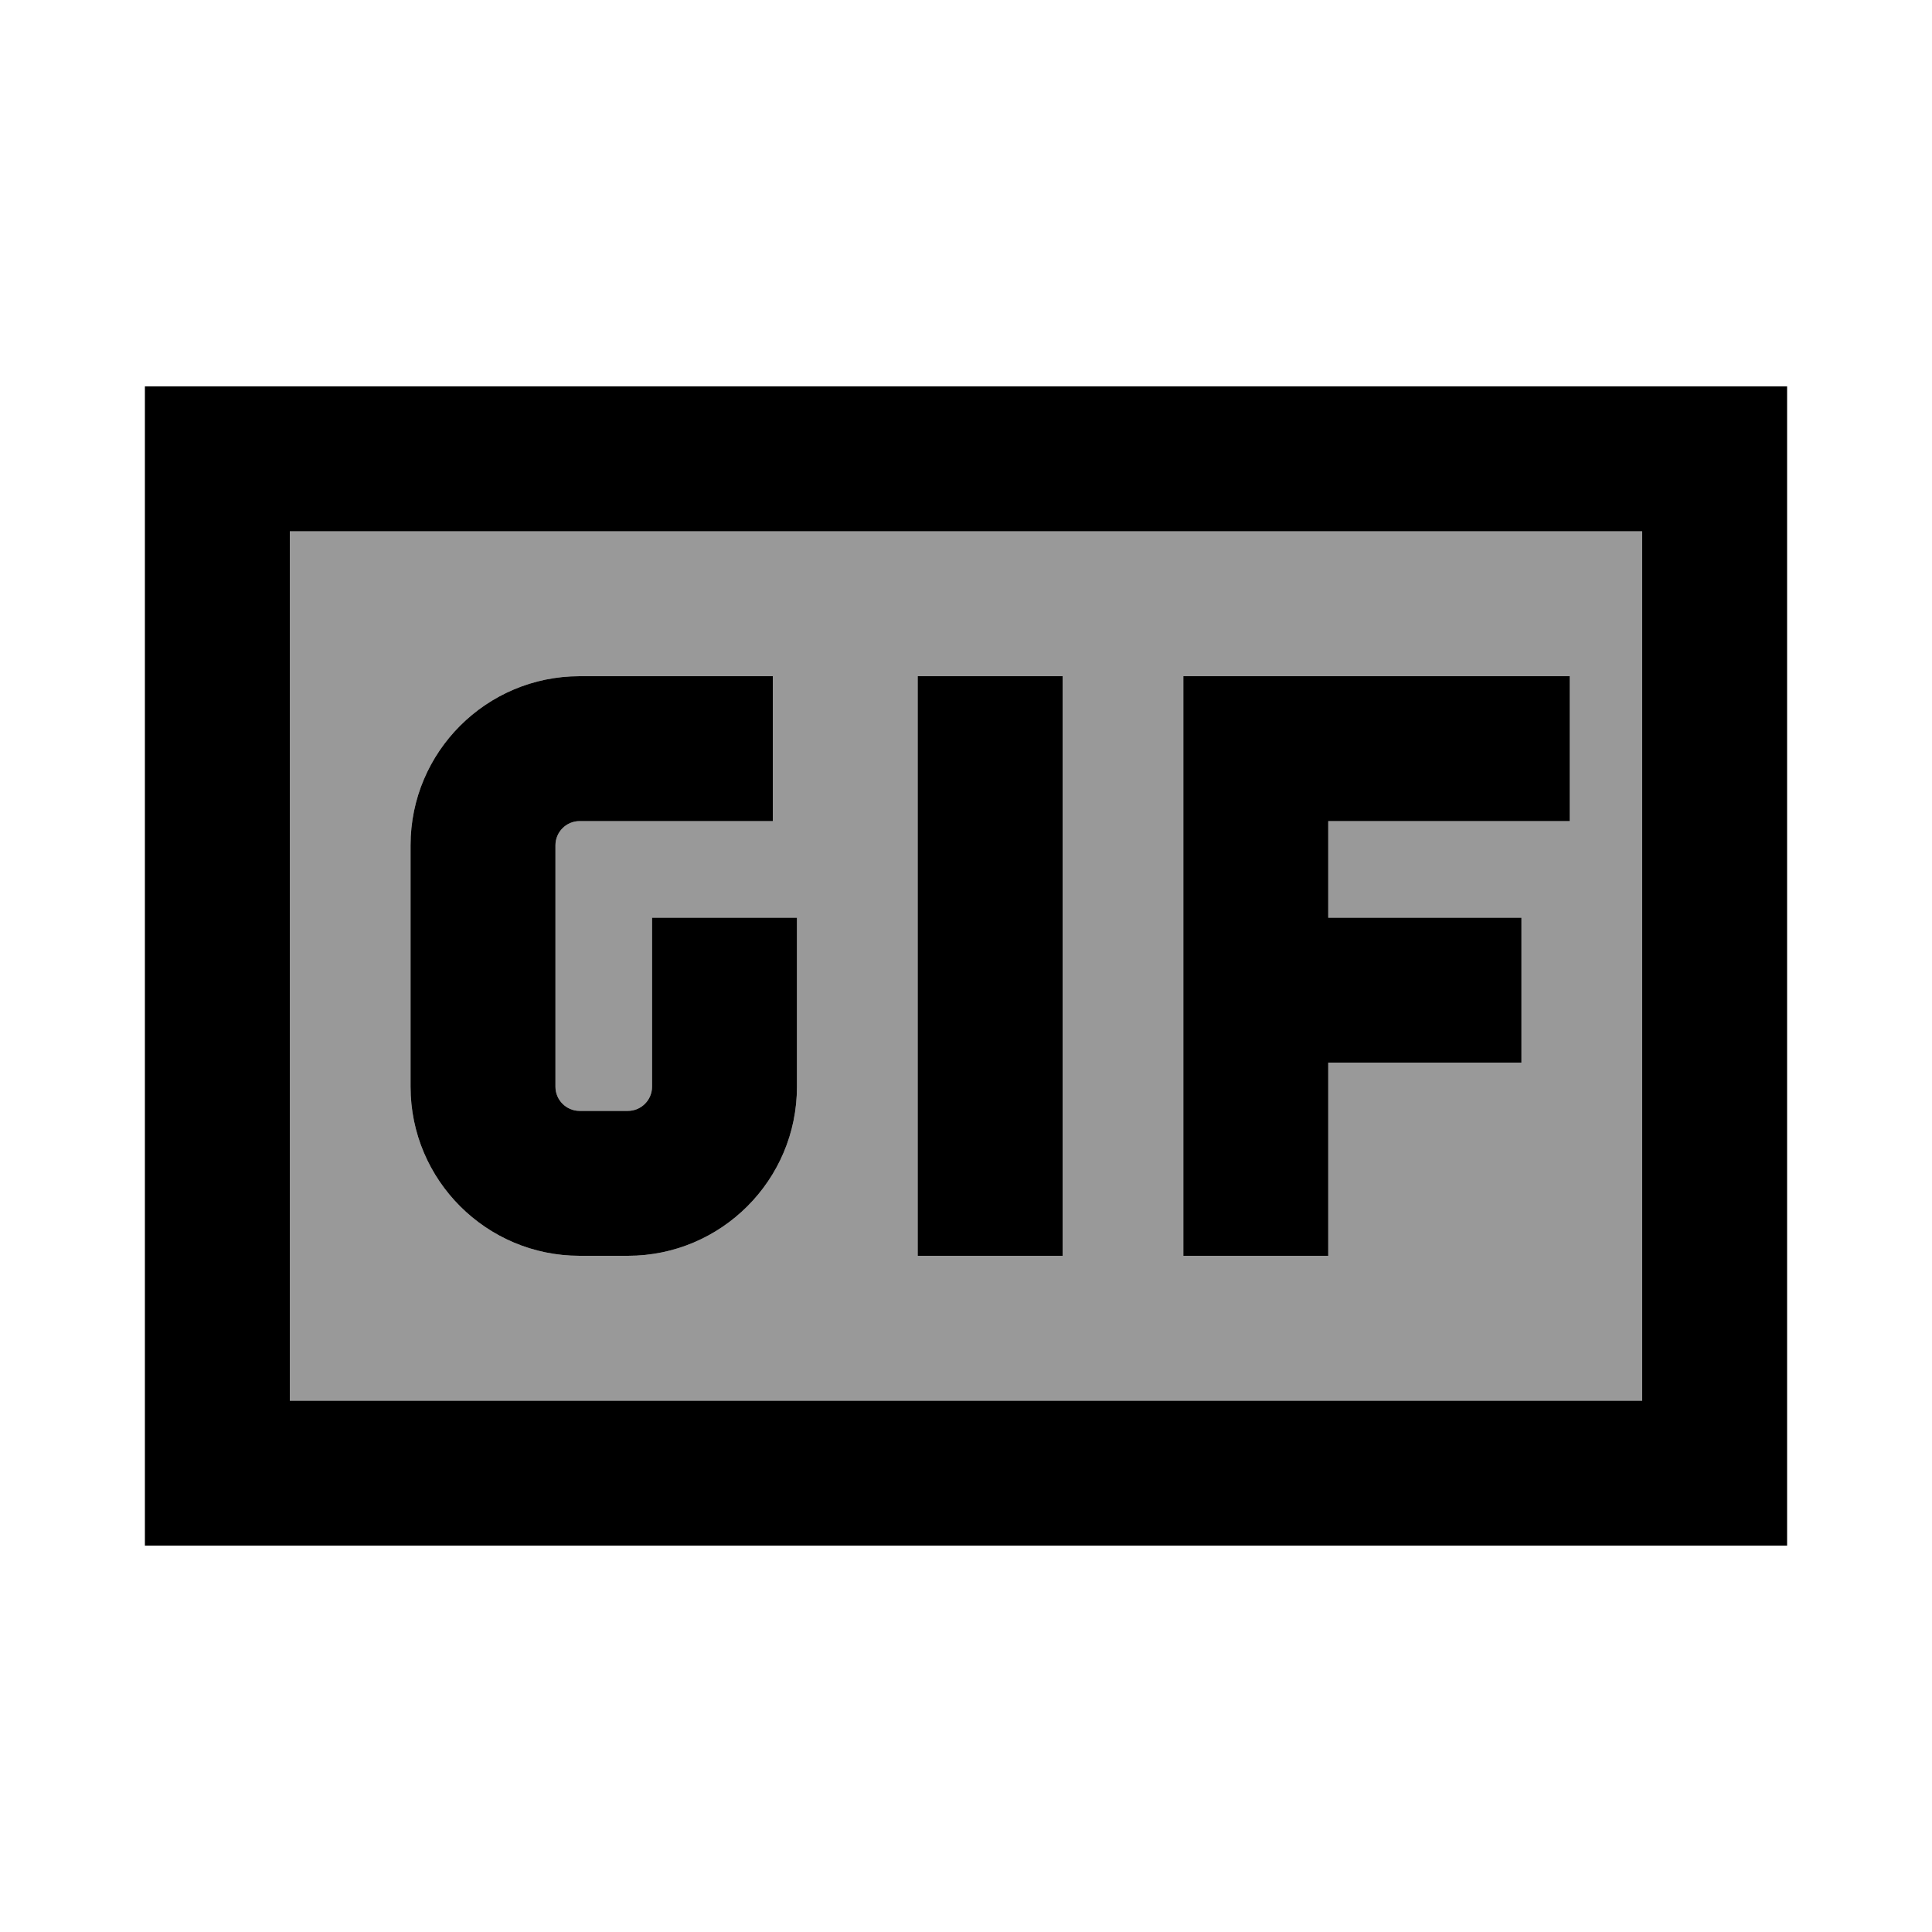
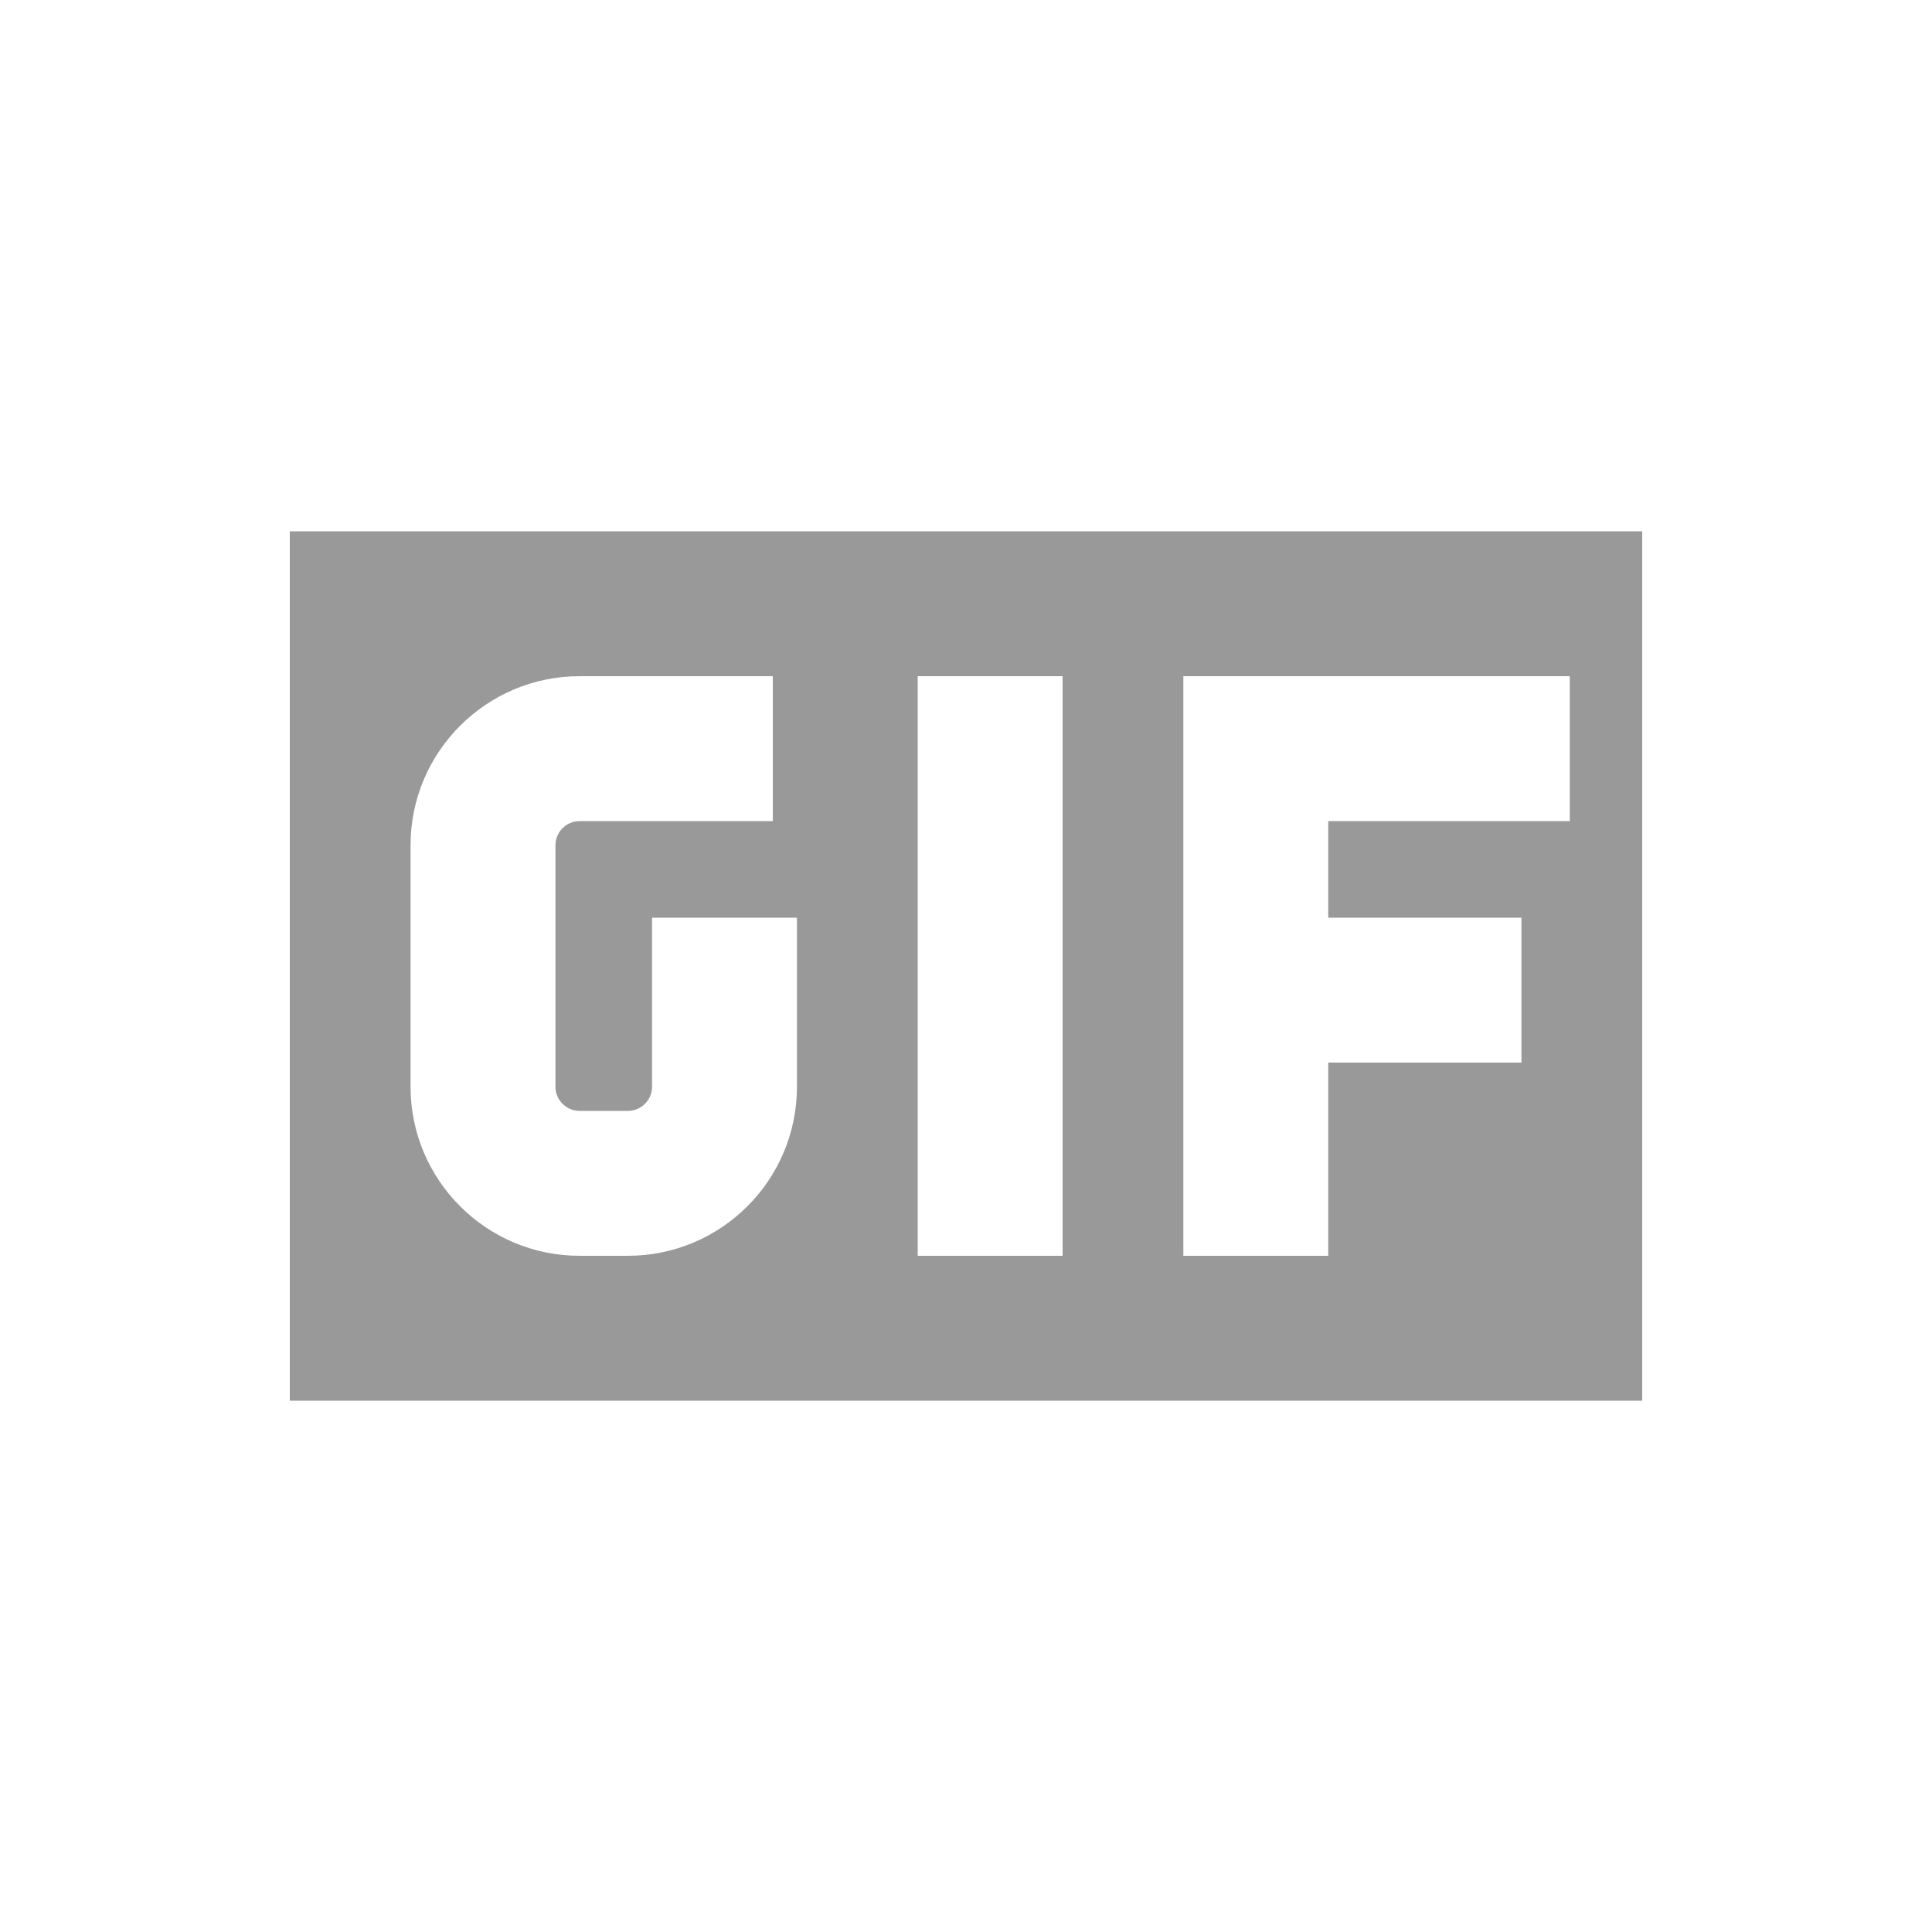
<svg xmlns="http://www.w3.org/2000/svg" viewBox="0 0 640 640">
  <path opacity=".4" fill="currentColor" d="M96 176L544 176L544 464L96 464L96 176zM136 280L136 360C136 390.9 161.1 416 192 416L208 416C238.9 416 264 390.9 264 360L264 304L216 304L216 360C216 364.4 212.4 368 208 368L192 368C187.6 368 184 364.4 184 360L184 280C184 275.6 187.6 272 192 272L256 272L256 224L192 224C161.1 224 136 249.1 136 280zM304 224L304 416L352 416L352 224L304 224zM392 224L392 416L440 416L440 352L504 352L504 304L440 304L440 272L520 272L520 224L392 224z" />
-   <path fill="currentColor" d="M96 176L96 464L544 464L544 176L96 176zM48 128L592 128L592 512L48 512L48 128zM184 280L184 360C184 364.4 187.6 368 192 368L208 368C212.4 368 216 364.4 216 360L216 304L264 304L264 360C264 390.9 238.9 416 208 416L192 416C161.1 416 136 390.9 136 360L136 280C136 249.1 161.1 224 192 224L256 224L256 272L192 272C187.6 272 184 275.6 184 280zM352 224L352 416L304 416L304 224L352 224zM416 224L520 224L520 272L440 272L440 304L504 304L504 352L440 352L440 416L392 416L392 224L416 224z" />
</svg>